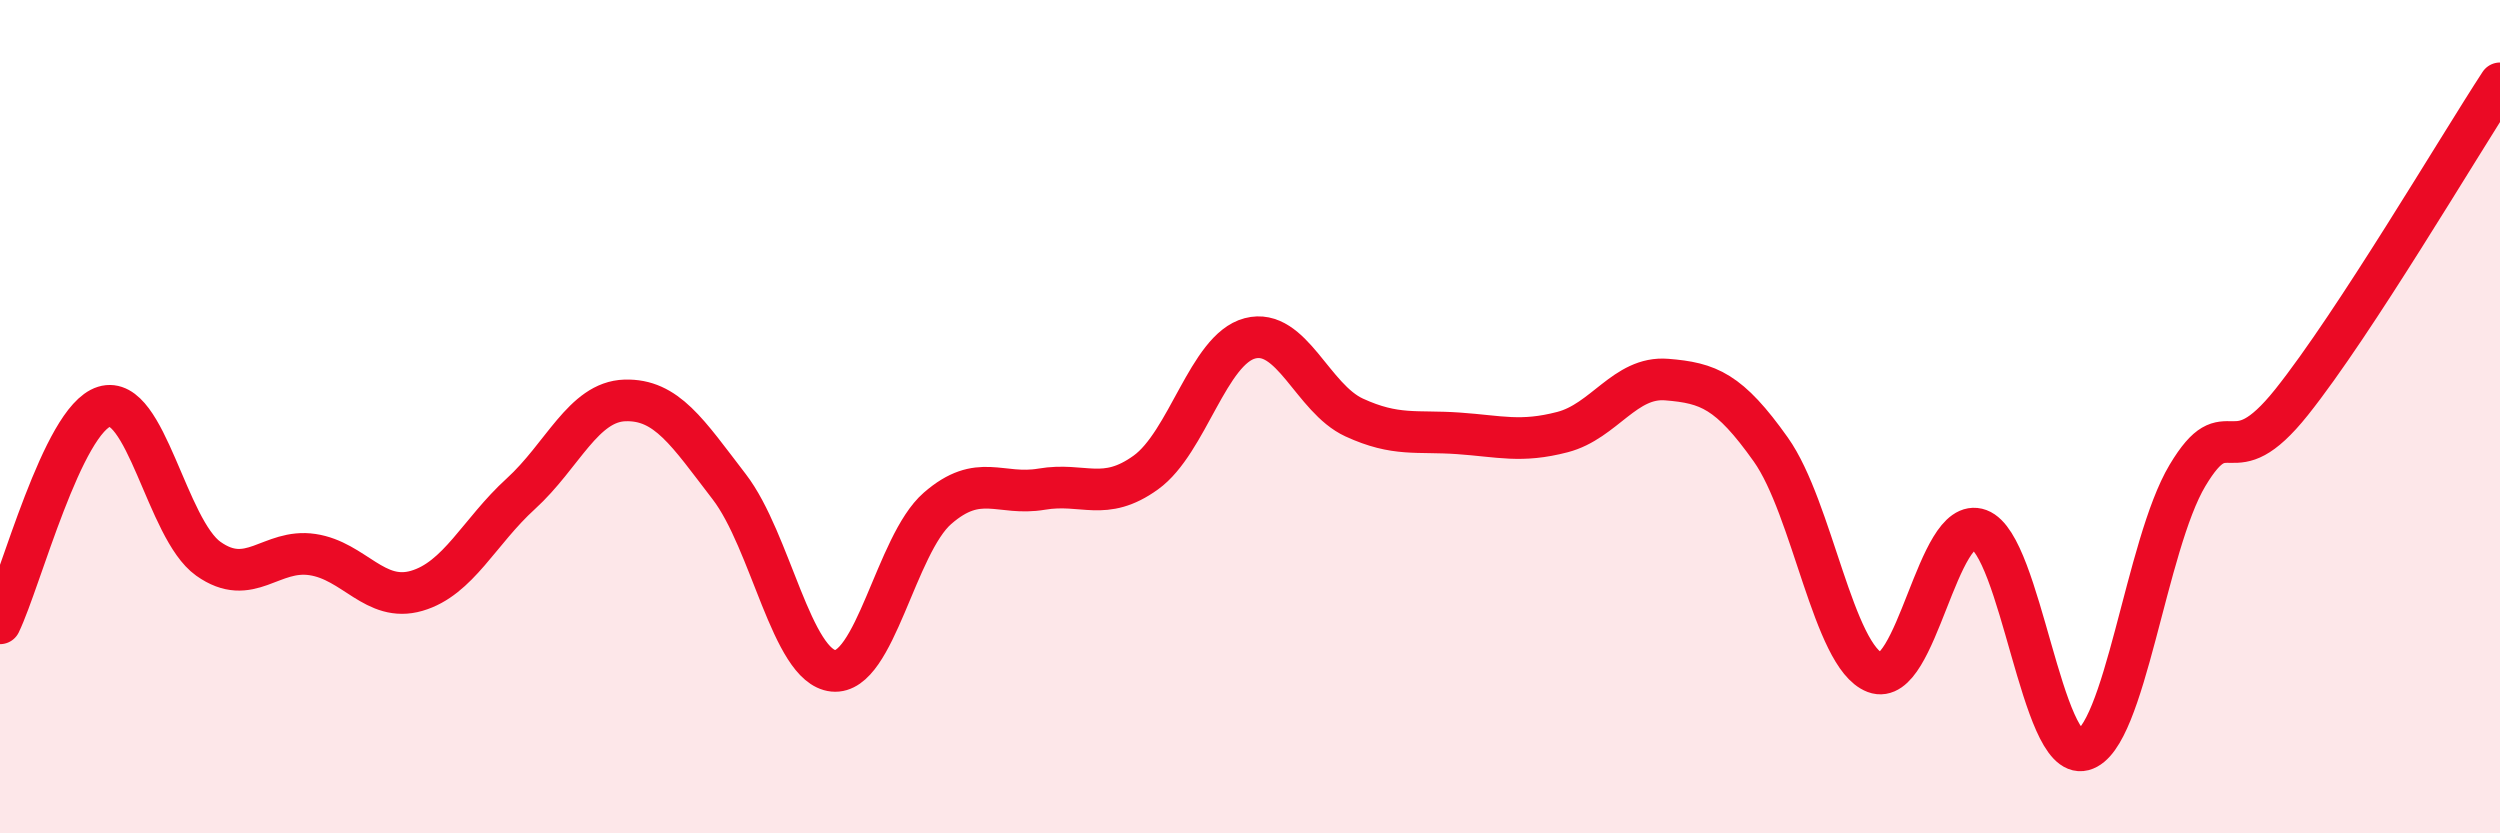
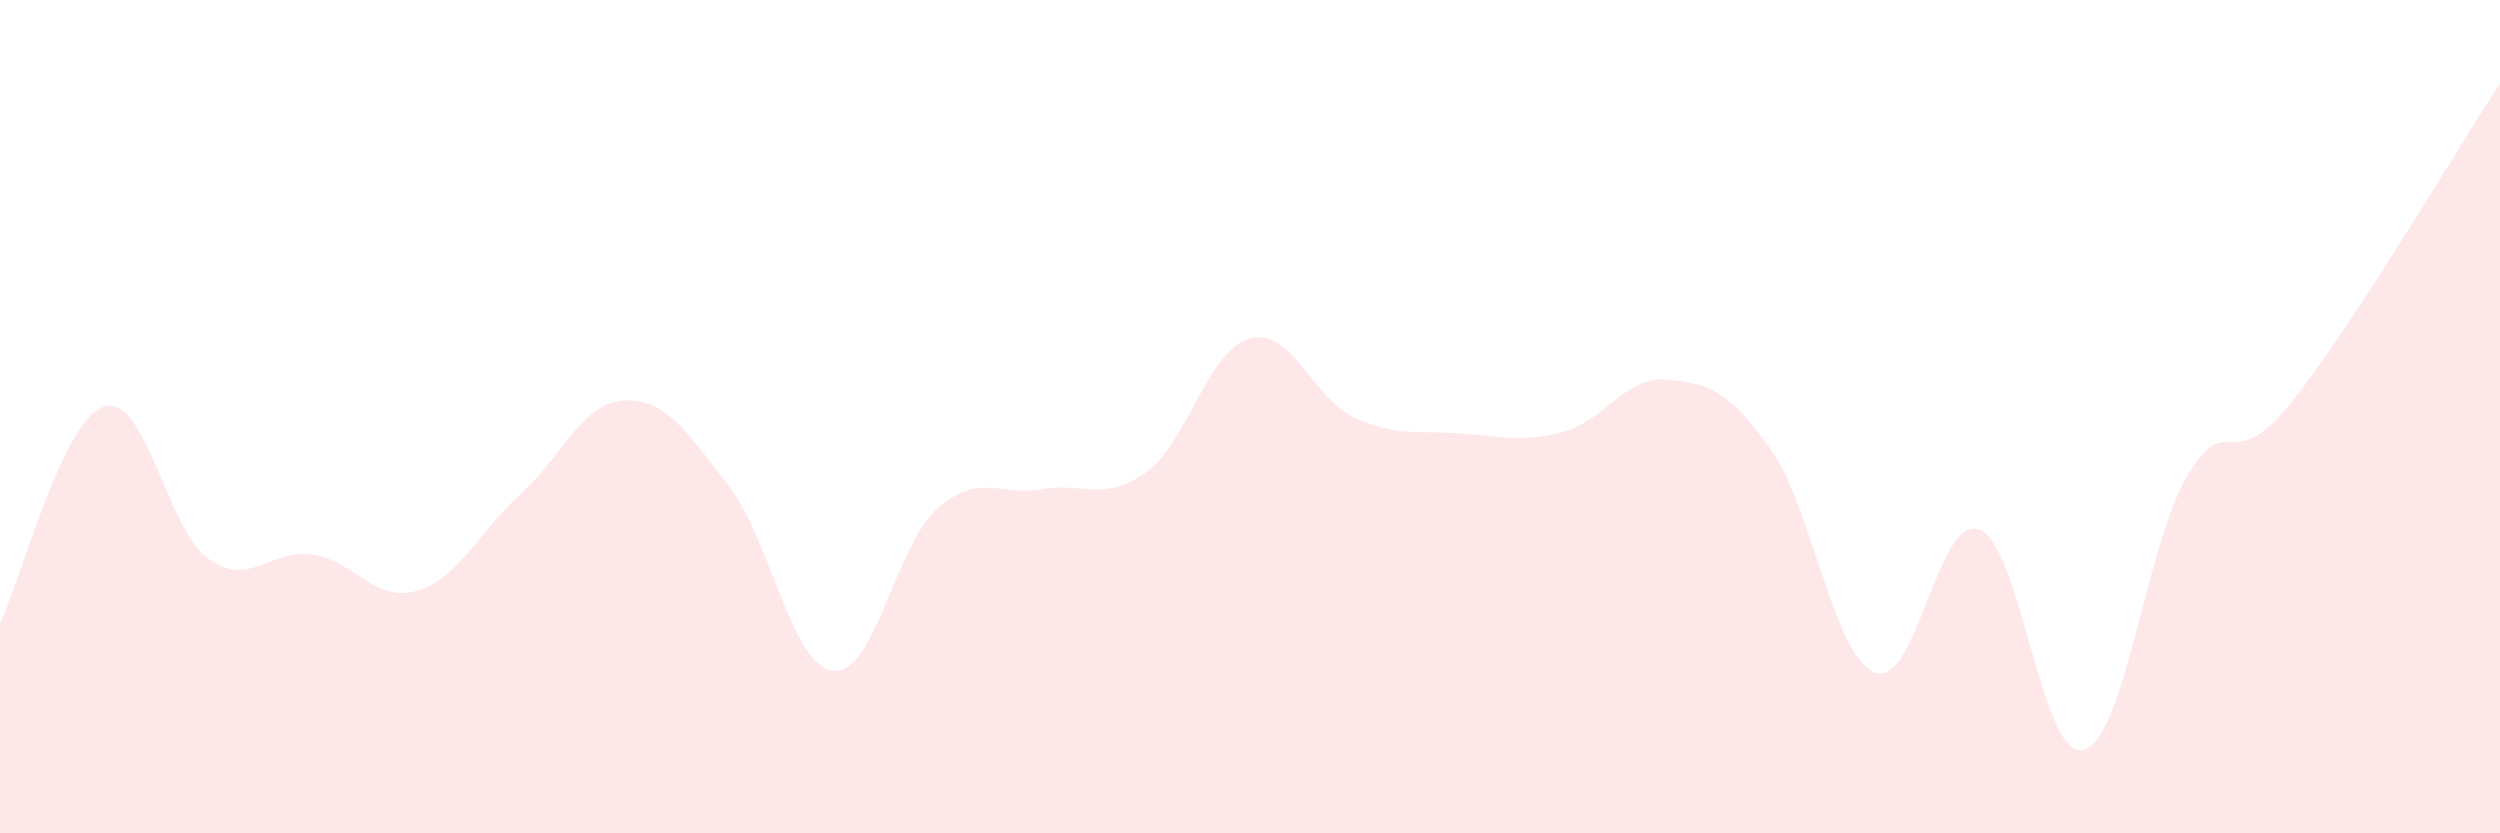
<svg xmlns="http://www.w3.org/2000/svg" width="60" height="20" viewBox="0 0 60 20">
  <path d="M 0,14.96 C 0.5,13.92 1.5,10.07 2.5,9.76 C 3.5,9.45 4,12.7 5,13.41 C 6,14.12 6.5,13.16 7.5,13.31 C 8.5,13.46 9,14.47 10,14.18 C 11,13.89 11.5,12.76 12.5,11.85 C 13.5,10.94 14,9.64 15,9.61 C 16,9.58 16.5,10.38 17.5,11.68 C 18.5,12.98 19,16 20,16.1 C 21,16.2 21.5,13.07 22.5,12.2 C 23.5,11.33 24,11.91 25,11.74 C 26,11.57 26.5,12.06 27.5,11.34 C 28.5,10.62 29,8.38 30,8.12 C 31,7.86 31.5,9.56 32.5,10.02 C 33.5,10.48 34,10.33 35,10.4 C 36,10.47 36.5,10.63 37.5,10.37 C 38.5,10.11 39,9.03 40,9.11 C 41,9.19 41.5,9.38 42.5,10.79 C 43.5,12.2 44,15.76 45,16.14 C 46,16.52 46.5,12.34 47.5,12.71 C 48.5,13.08 49,18.26 50,18 C 51,17.74 51.5,13.08 52.5,11.41 C 53.5,9.74 53.5,11.53 55,9.65 C 56.5,7.77 59,3.53 60,2L60 20L0 20Z" fill="#EB0A25" opacity="0.1" stroke-linecap="round" stroke-linejoin="round" />
-   <path d="M 0,14.96 C 0.5,13.92 1.5,10.07 2.5,9.76 C 3.5,9.45 4,12.7 5,13.41 C 6,14.12 6.5,13.16 7.5,13.31 C 8.5,13.46 9,14.47 10,14.18 C 11,13.89 11.5,12.76 12.5,11.85 C 13.5,10.94 14,9.64 15,9.61 C 16,9.58 16.5,10.38 17.5,11.68 C 18.5,12.98 19,16 20,16.1 C 21,16.2 21.5,13.07 22.5,12.2 C 23.5,11.33 24,11.91 25,11.74 C 26,11.57 26.5,12.06 27.5,11.34 C 28.5,10.62 29,8.38 30,8.12 C 31,7.86 31.5,9.56 32.5,10.02 C 33.5,10.48 34,10.33 35,10.4 C 36,10.47 36.5,10.63 37.5,10.37 C 38.5,10.11 39,9.03 40,9.11 C 41,9.19 41.5,9.38 42.5,10.79 C 43.5,12.2 44,15.76 45,16.14 C 46,16.52 46.5,12.34 47.5,12.71 C 48.5,13.08 49,18.26 50,18 C 51,17.74 51.5,13.08 52.5,11.41 C 53.5,9.74 53.5,11.53 55,9.65 C 56.5,7.77 59,3.53 60,2" stroke="#EB0A25" stroke-width="1" fill="none" stroke-linecap="round" stroke-linejoin="round" />
</svg>